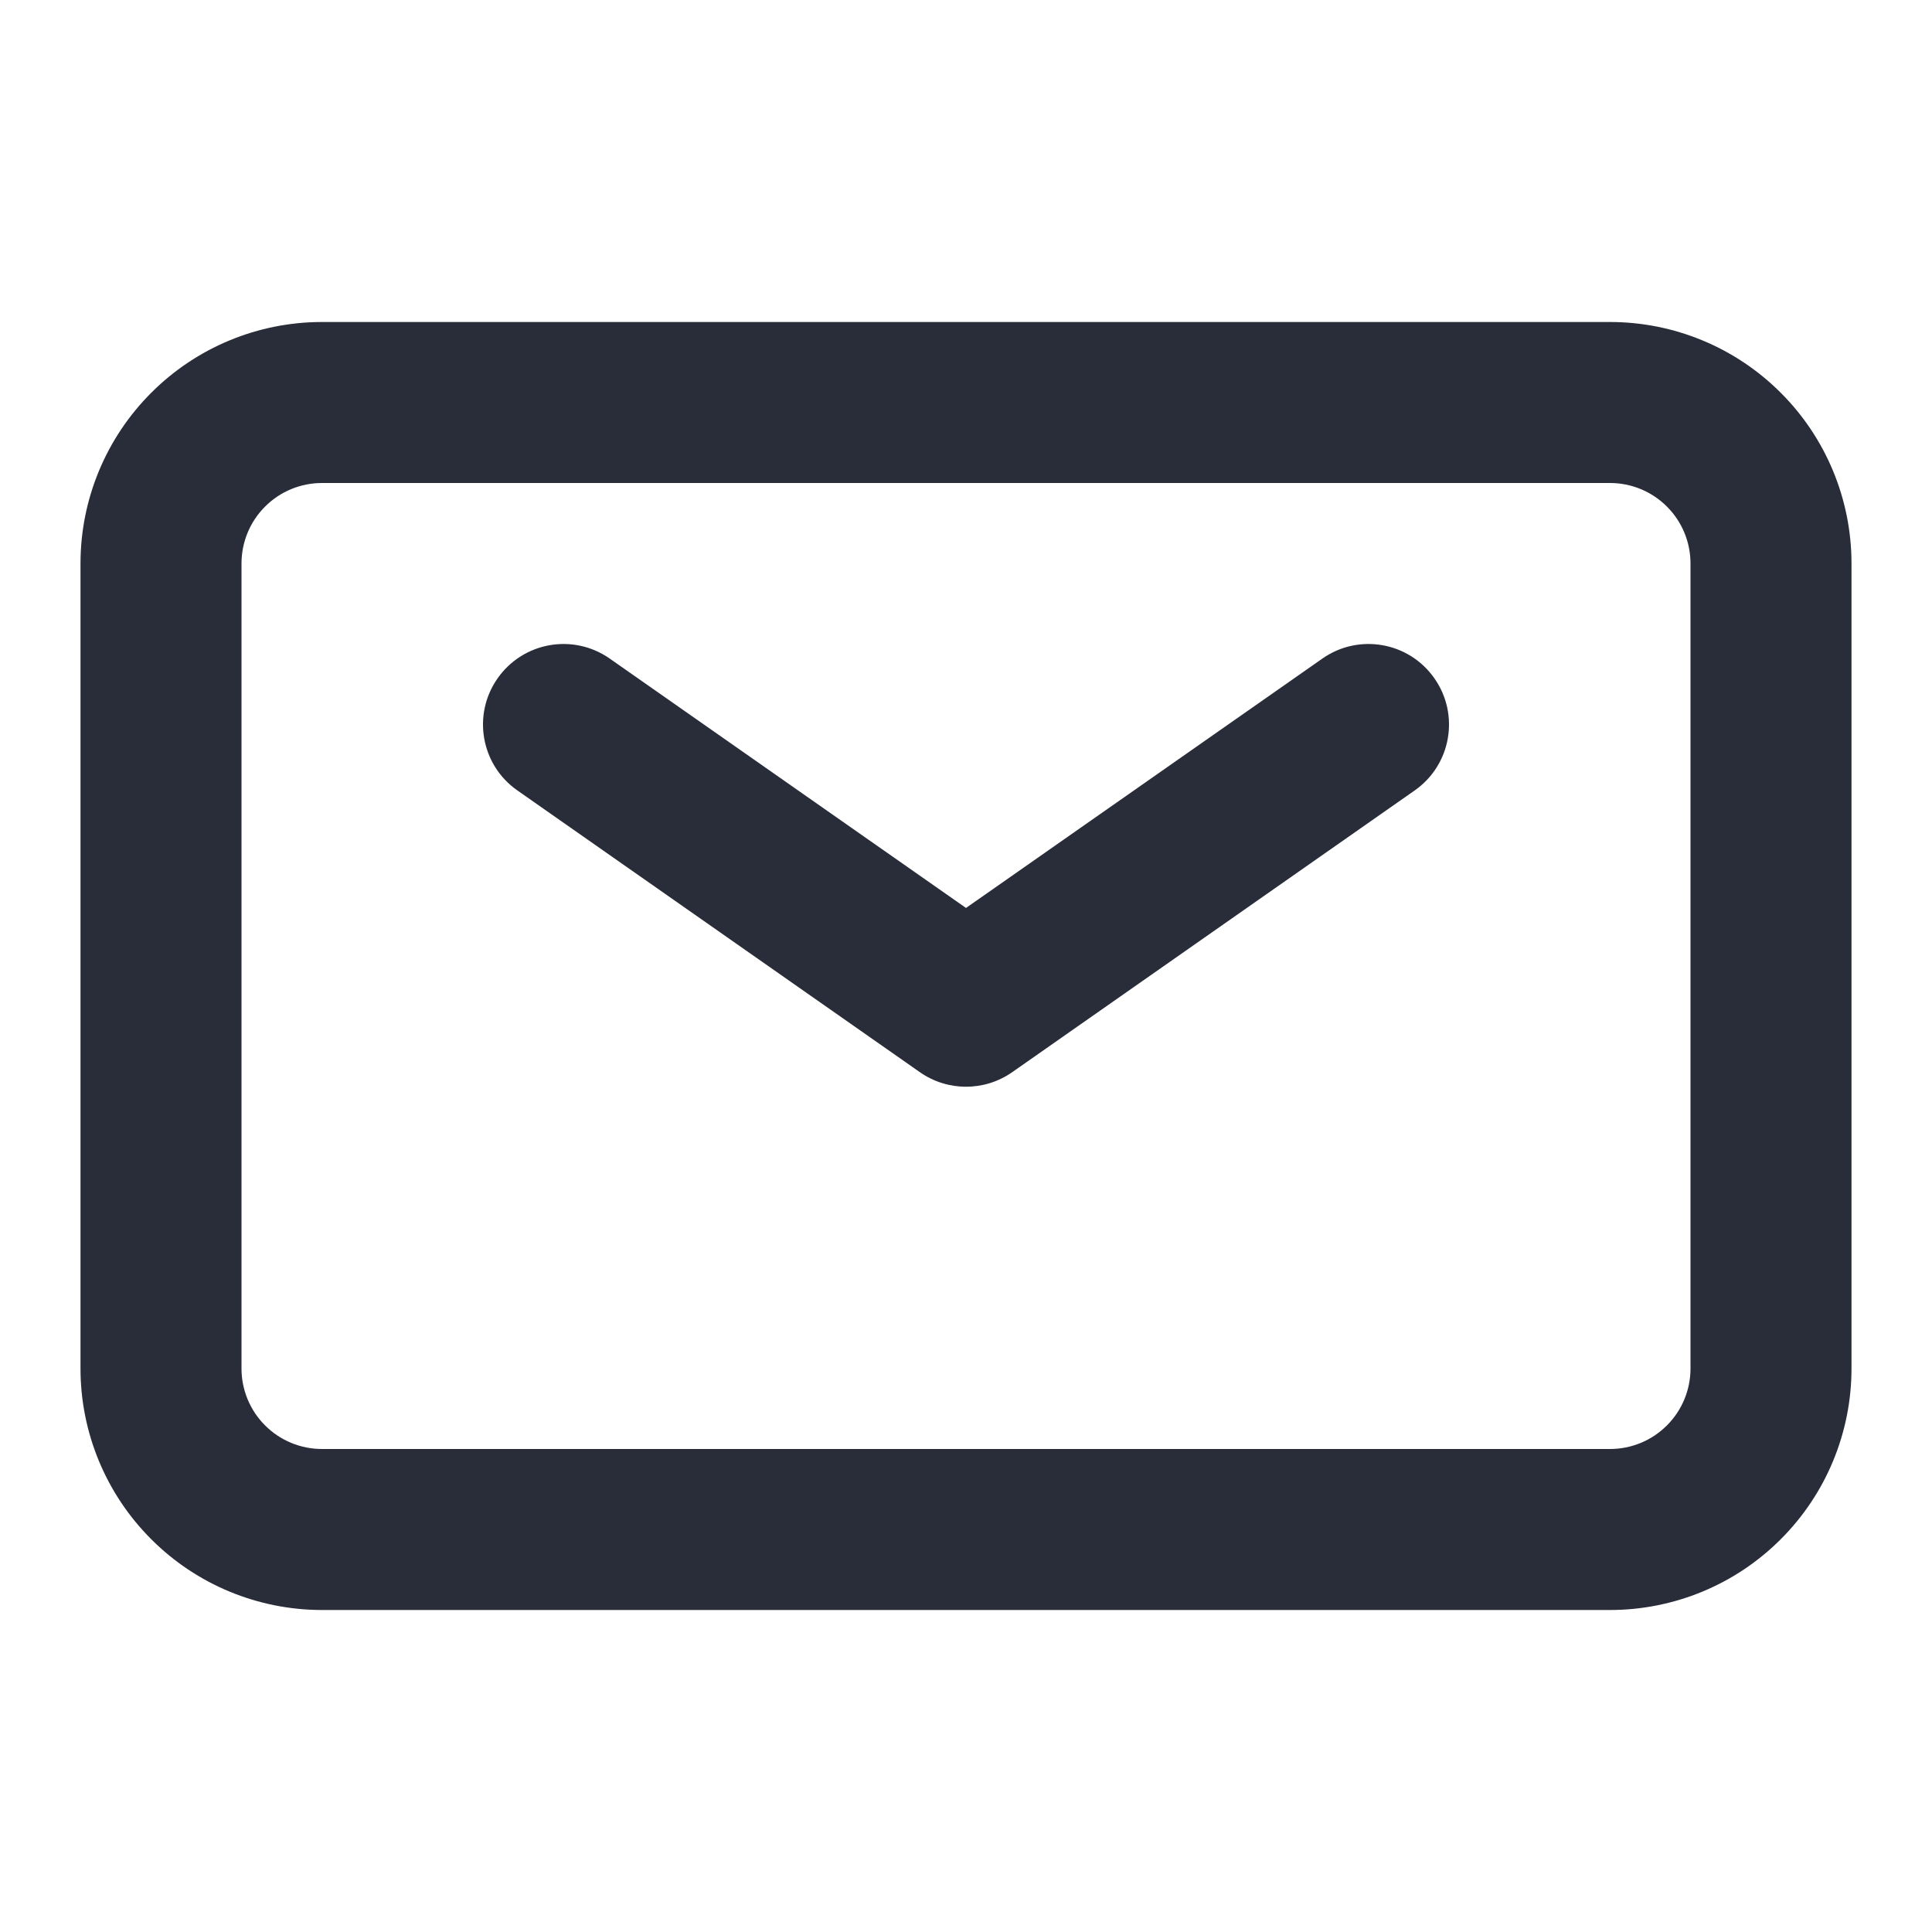
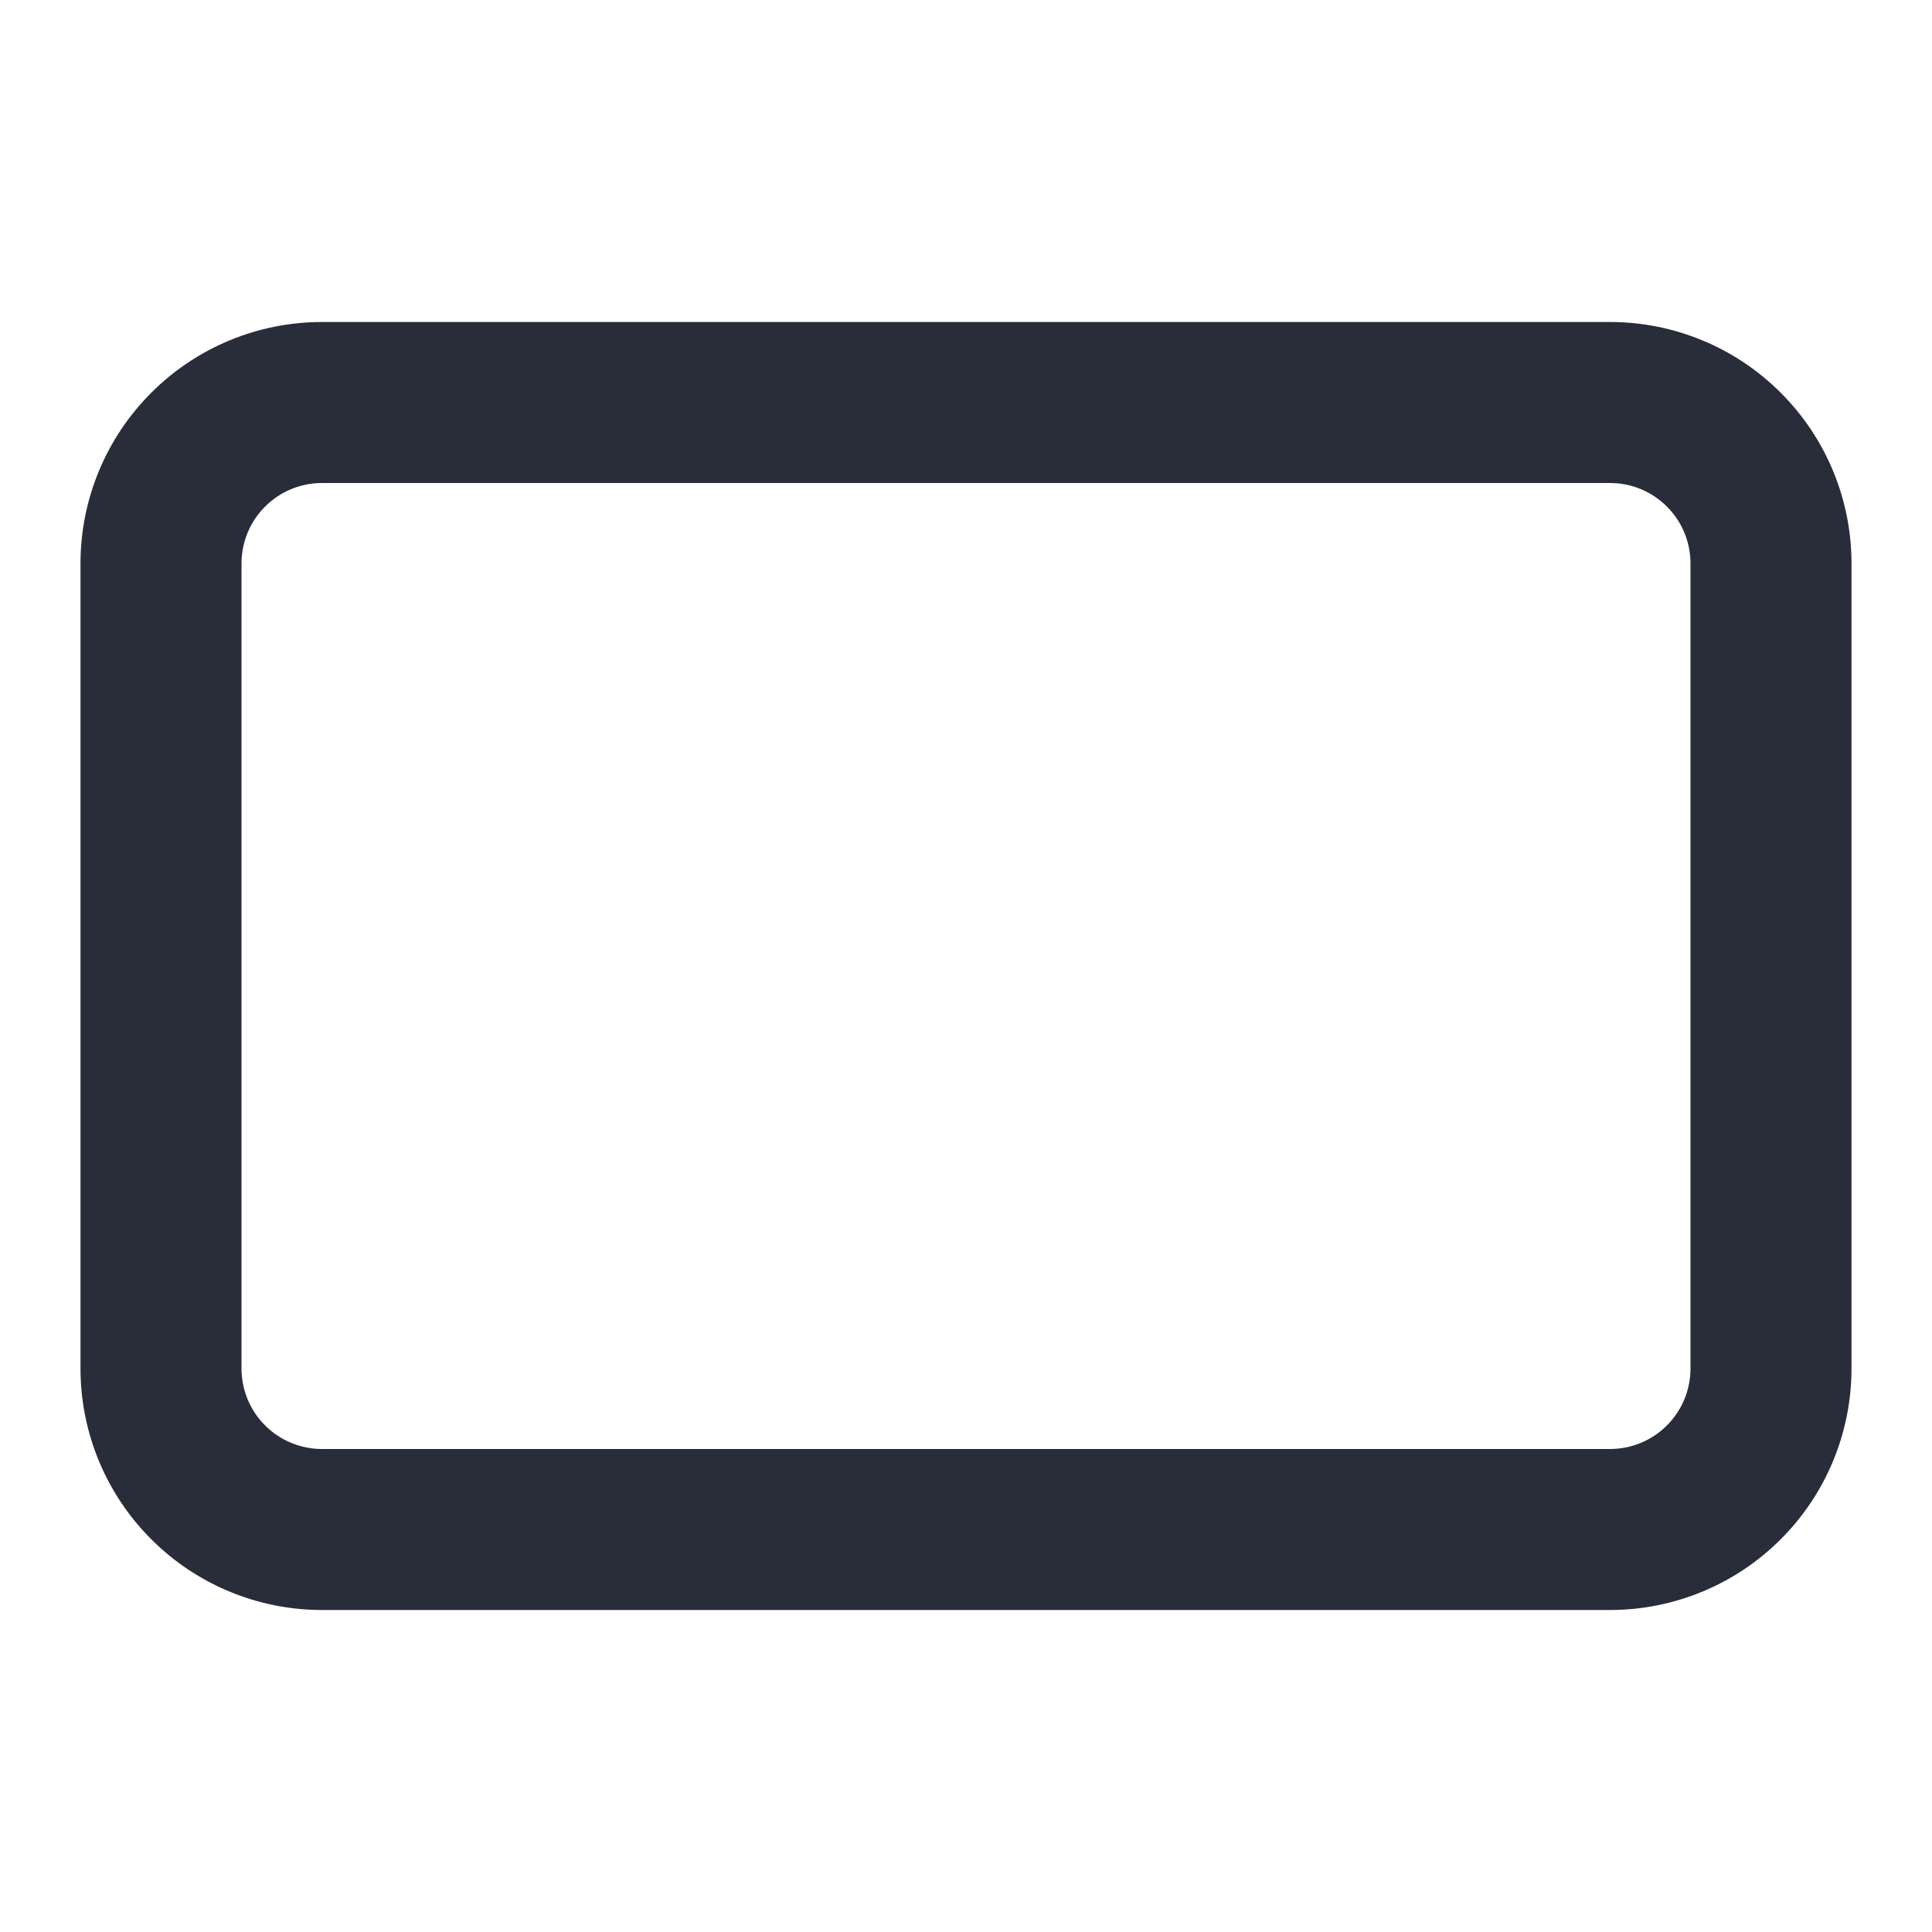
<svg xmlns="http://www.w3.org/2000/svg" fill="none" viewBox="0 0 24 24" height="24" width="24">
-   <path fill="#292C39" d="M6.181 8.427C6.498 7.974 7.121 7.864 7.574 8.181L12 11.279L16.427 8.181C16.879 7.864 17.503 7.974 17.819 8.427C18.136 8.879 18.026 9.503 17.574 9.819L12.574 13.319C12.229 13.56 11.771 13.56 11.427 13.319L6.427 9.819C5.974 9.503 5.864 8.879 6.181 8.427Z" clip-rule="evenodd" fill-rule="evenodd" />
  <path fill="#292C39" d="M4 6C3.735 6 3.48 6.105 3.293 6.293C3.105 6.48 3 6.735 3 7V17C3 17.265 3.105 17.52 3.293 17.707C3.48 17.895 3.735 18 4 18H20C20.265 18 20.52 17.895 20.707 17.707C20.895 17.52 21 17.265 21 17V7C21 6.735 20.895 6.48 20.707 6.293C20.52 6.105 20.265 6 20 6H4ZM1.879 4.879C2.441 4.316 3.204 4 4 4H20C20.796 4 21.559 4.316 22.121 4.879C22.684 5.441 23 6.204 23 7V17C23 17.796 22.684 18.559 22.121 19.121C21.559 19.684 20.796 20 20 20H4C3.204 20 2.441 19.684 1.879 19.121C1.316 18.559 1 17.796 1 17V7C1 6.204 1.316 5.441 1.879 4.879Z" clip-rule="evenodd" fill-rule="evenodd" />
</svg>